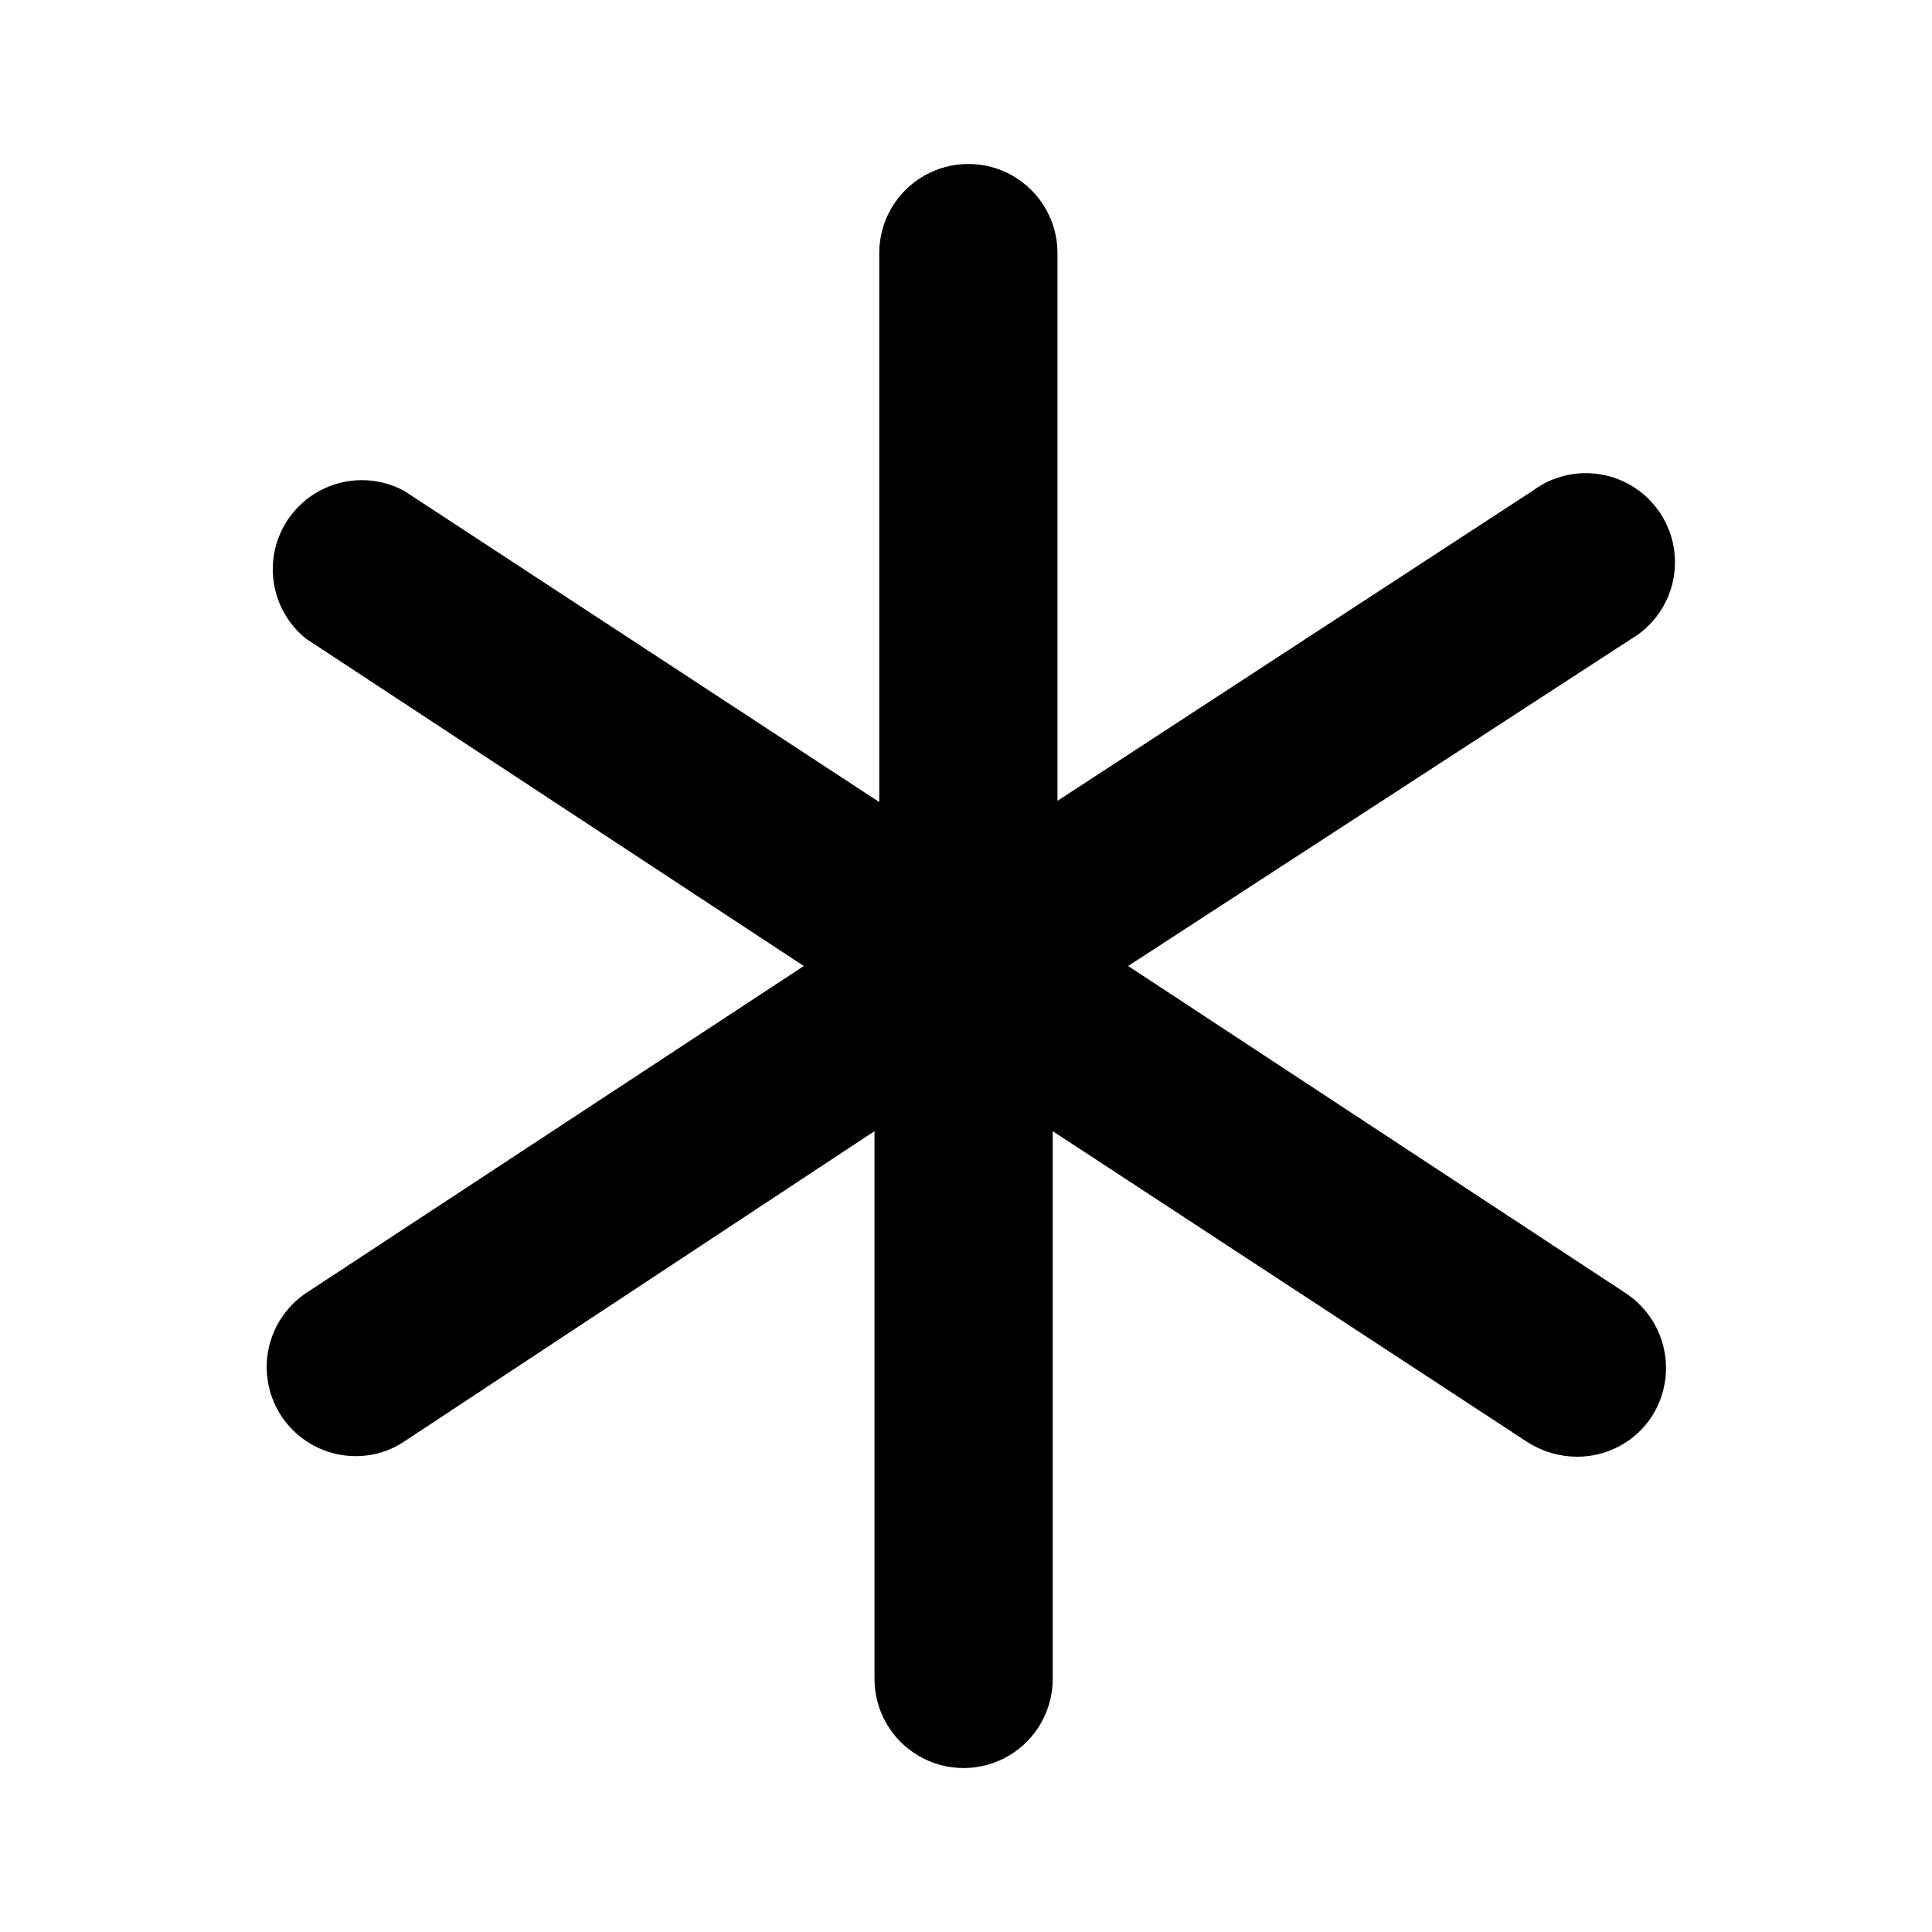
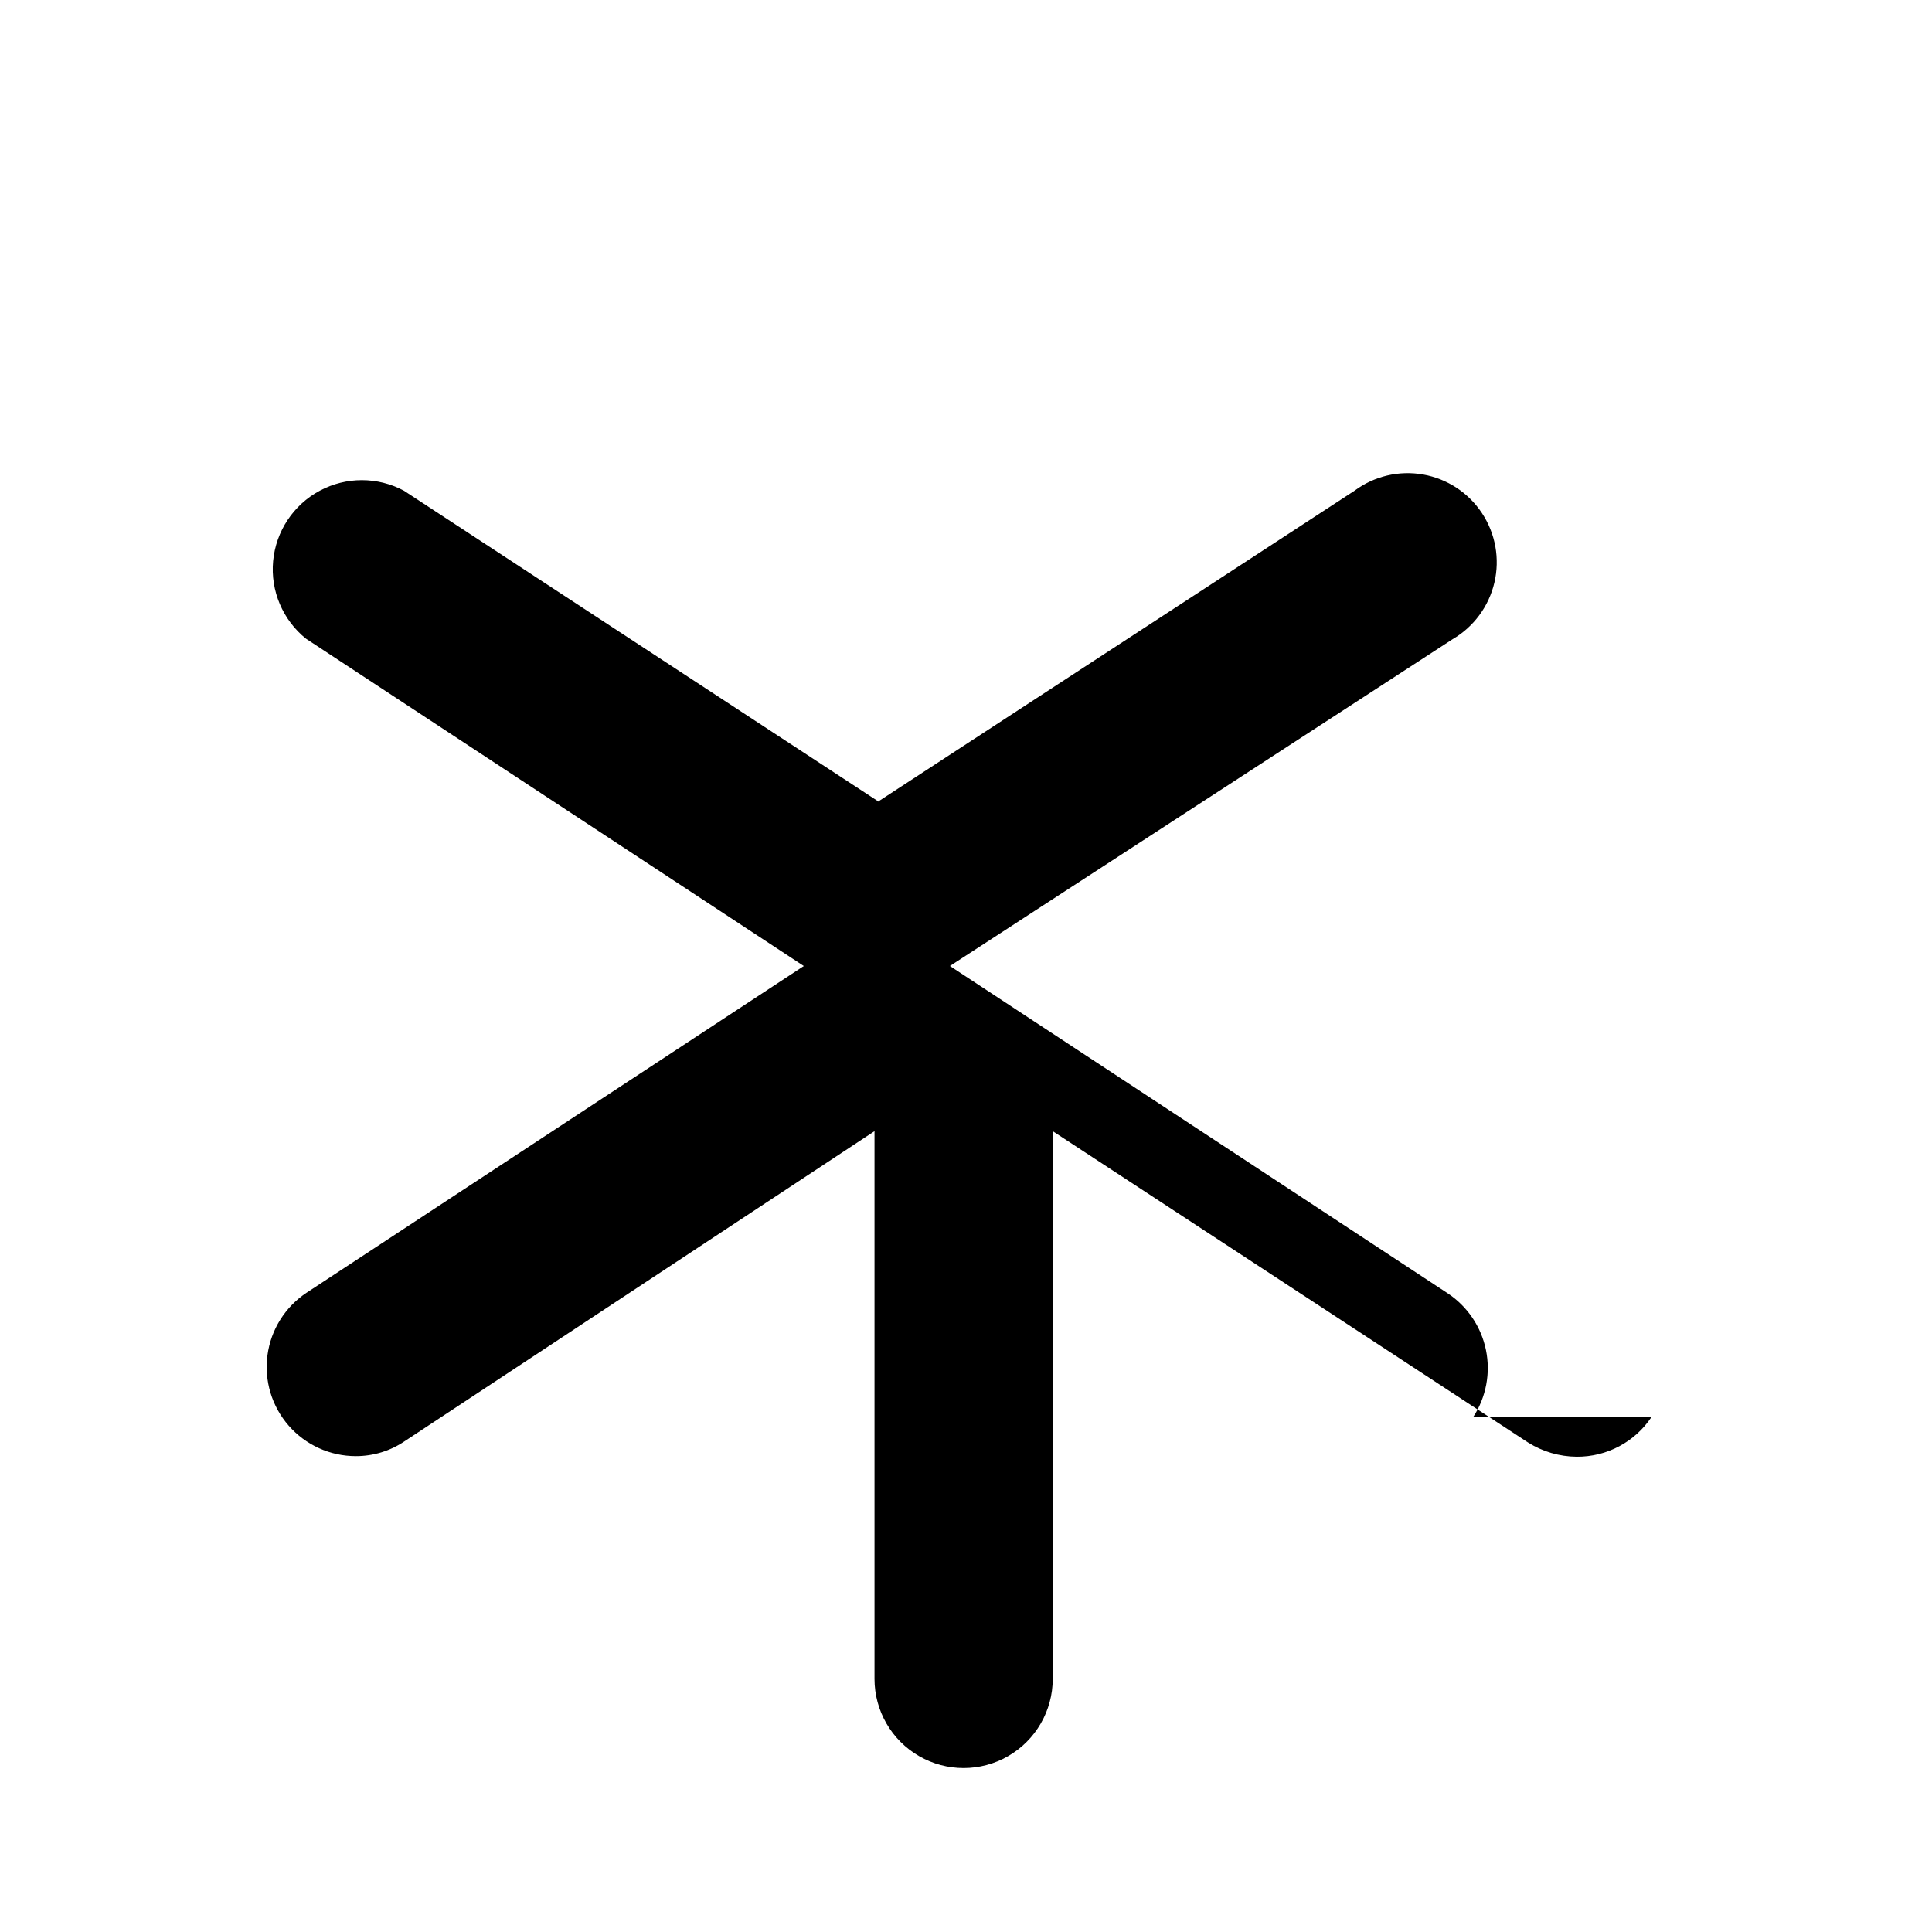
<svg xmlns="http://www.w3.org/2000/svg" fill="#000000" width="800px" height="800px" version="1.1" viewBox="144 144 512 512">
-   <path d="m581.68 519.5c-4.406 6.637-11.867 10.605-19.836 10.547-4.57-0.031-9.043-1.34-12.91-3.777l-125.95-82.5v145.16c0 8.438-4.5 16.234-11.809 20.453-7.305 4.219-16.309 4.219-23.613 0-7.309-4.219-11.809-12.016-11.809-20.453v-145.16l-124.54 82.184c-3.812 2.574-8.312 3.945-12.91 3.938-6.812 0.004-13.293-2.934-17.781-8.059-4.488-5.125-6.543-11.938-5.641-18.688 0.902-6.75 4.676-12.785 10.352-16.551l131.78-86.59-131.93-86.75c-6.164-4.969-9.434-12.691-8.699-20.574 0.73-7.883 5.363-14.875 12.34-18.625 6.973-3.746 15.359-3.746 22.336-0.004l125.95 82.5v-145.48c0-8.438 4.5-16.234 11.809-20.453 7.309-4.219 16.309-4.219 23.617 0 7.305 4.219 11.809 12.016 11.809 20.453v145.16l125.95-82.184h-0.004c5.211-3.871 11.785-5.422 18.176-4.297 6.394 1.125 12.039 4.832 15.613 10.25 3.574 5.414 4.766 12.062 3.285 18.383-1.477 6.32-5.488 11.754-11.094 15.023l-133.2 86.594 131.93 86.75c5.215 3.465 8.848 8.848 10.117 14.98 1.266 6.133 0.066 12.516-3.348 17.766z" />
+   <path d="m581.68 519.5c-4.406 6.637-11.867 10.605-19.836 10.547-4.57-0.031-9.043-1.34-12.91-3.777l-125.95-82.5v145.16c0 8.438-4.5 16.234-11.809 20.453-7.305 4.219-16.309 4.219-23.613 0-7.309-4.219-11.809-12.016-11.809-20.453v-145.16l-124.54 82.184c-3.812 2.574-8.312 3.945-12.91 3.938-6.812 0.004-13.293-2.934-17.781-8.059-4.488-5.125-6.543-11.938-5.641-18.688 0.902-6.75 4.676-12.785 10.352-16.551l131.78-86.59-131.93-86.75c-6.164-4.969-9.434-12.691-8.699-20.574 0.73-7.883 5.363-14.875 12.34-18.625 6.973-3.746 15.359-3.746 22.336-0.004l125.95 82.5v-145.48v145.16l125.95-82.184h-0.004c5.211-3.871 11.785-5.422 18.176-4.297 6.394 1.125 12.039 4.832 15.613 10.25 3.574 5.414 4.766 12.062 3.285 18.383-1.477 6.32-5.488 11.754-11.094 15.023l-133.2 86.594 131.93 86.75c5.215 3.465 8.848 8.848 10.117 14.98 1.266 6.133 0.066 12.516-3.348 17.766z" />
</svg>